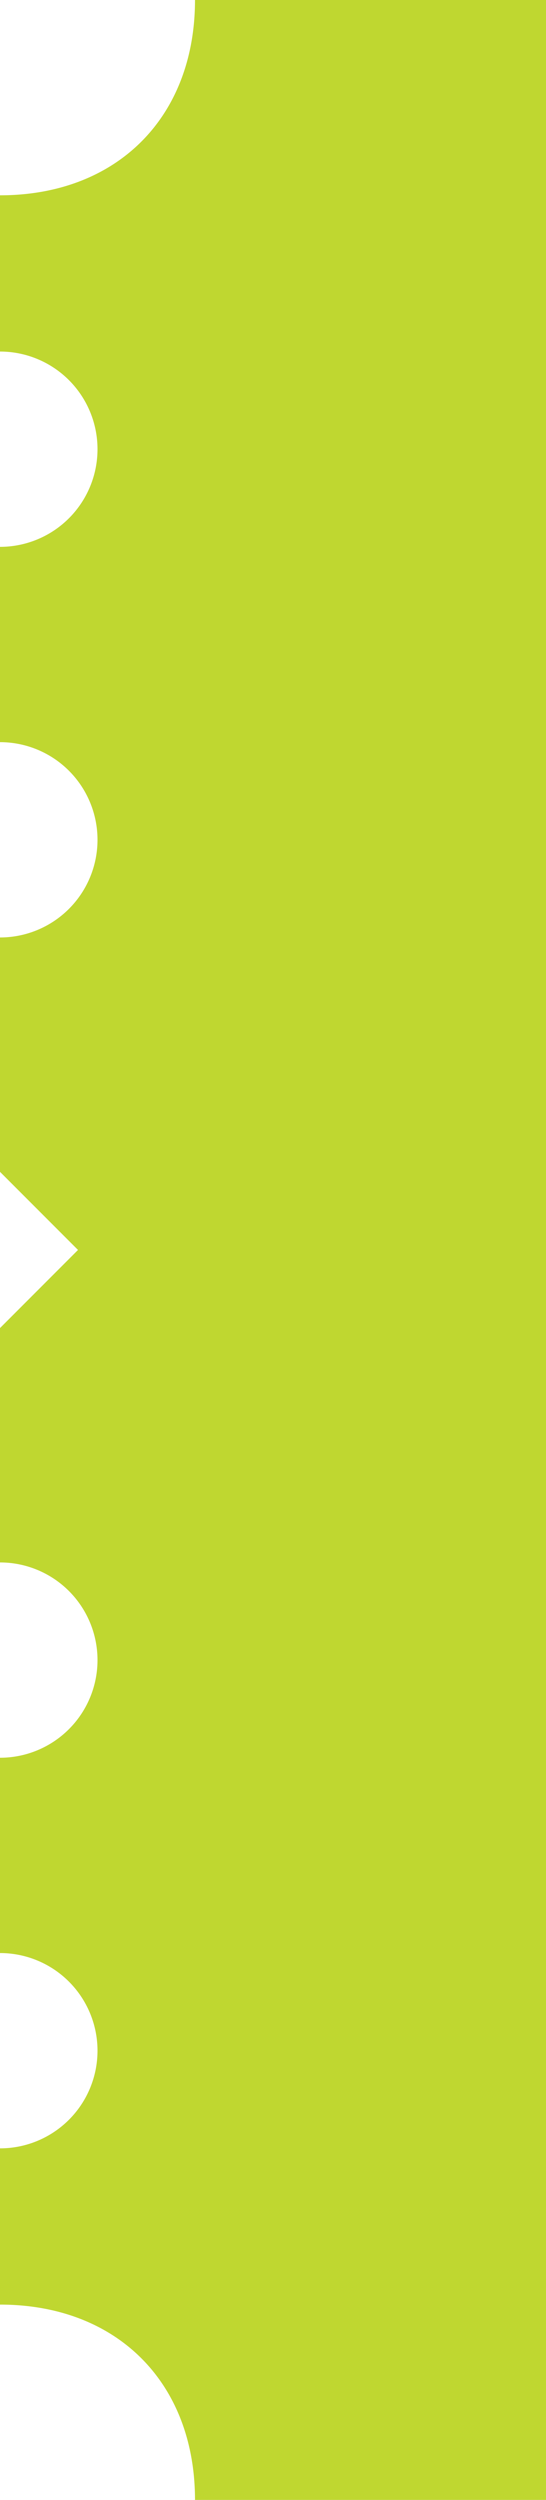
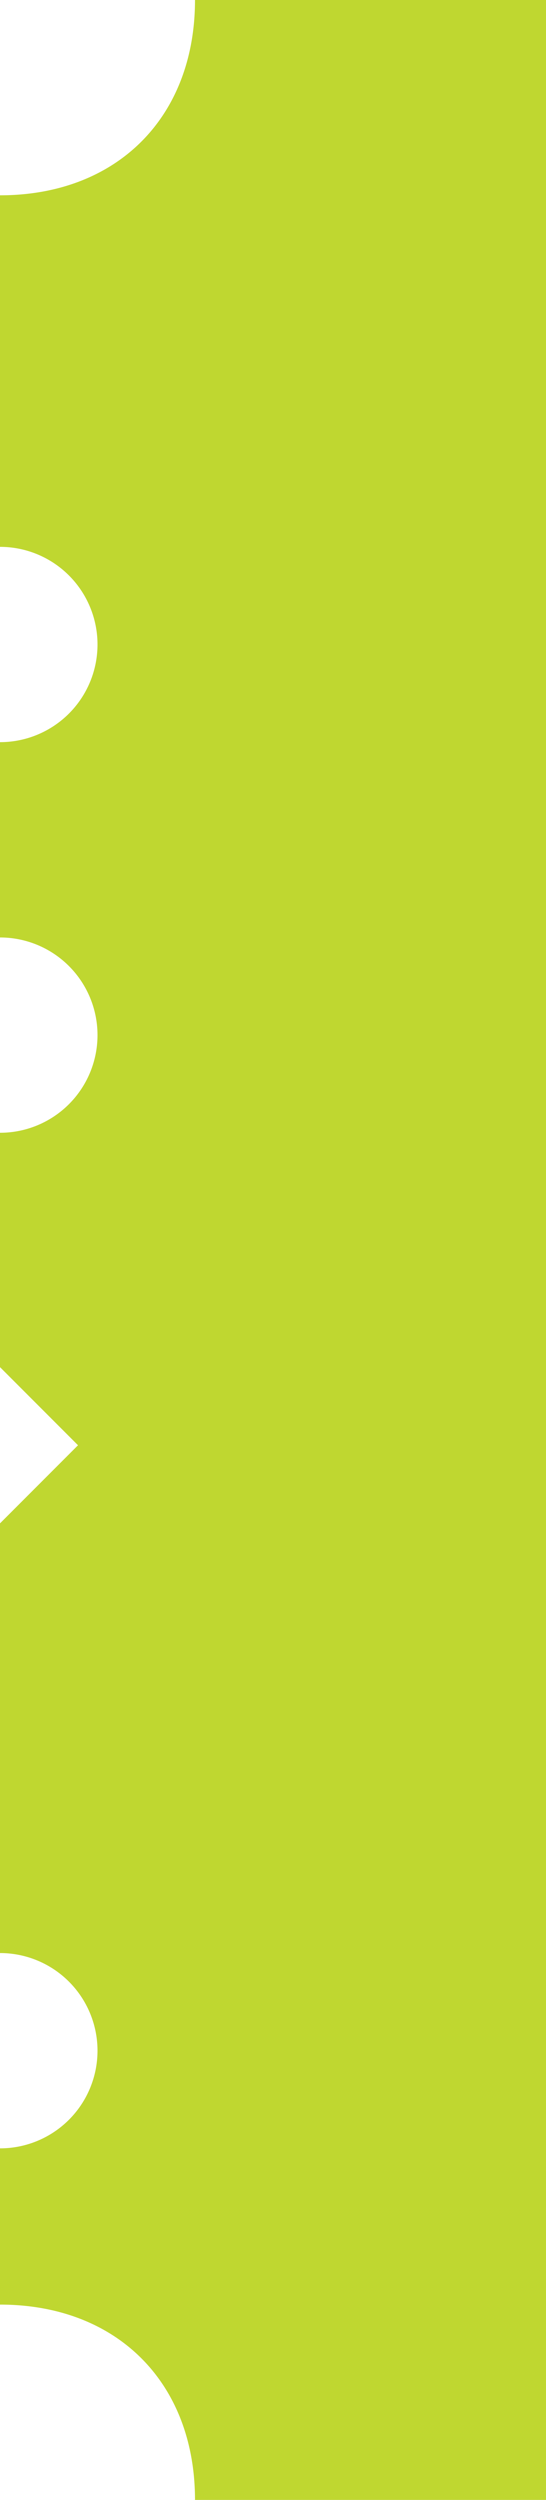
<svg xmlns="http://www.w3.org/2000/svg" data-name="Calque 2" viewBox="0 0 14 64">
  <g data-name="Calque 2">
-     <path fill="#bfd730" fill-rule="evenodd" d="M14 0v64H5c0-3-2-5-5-5v-4a2 2 0 1 0 0-5v-5a2 2 0 1 0 0-5v-6l2-2-2-2v-6a2 2 0 1 0 0-5v-5a2 2 0 1 0 0-5V5c3 0 5-2 5-5z" data-name="Calque 1-2" />
+     <path fill="#bfd730" fill-rule="evenodd" d="M14 0v64H5c0-3-2-5-5-5v-4a2 2 0 1 0 0-5v-5v-6l2-2-2-2v-6a2 2 0 1 0 0-5v-5a2 2 0 1 0 0-5V5c3 0 5-2 5-5z" data-name="Calque 1-2" />
  </g>
</svg>